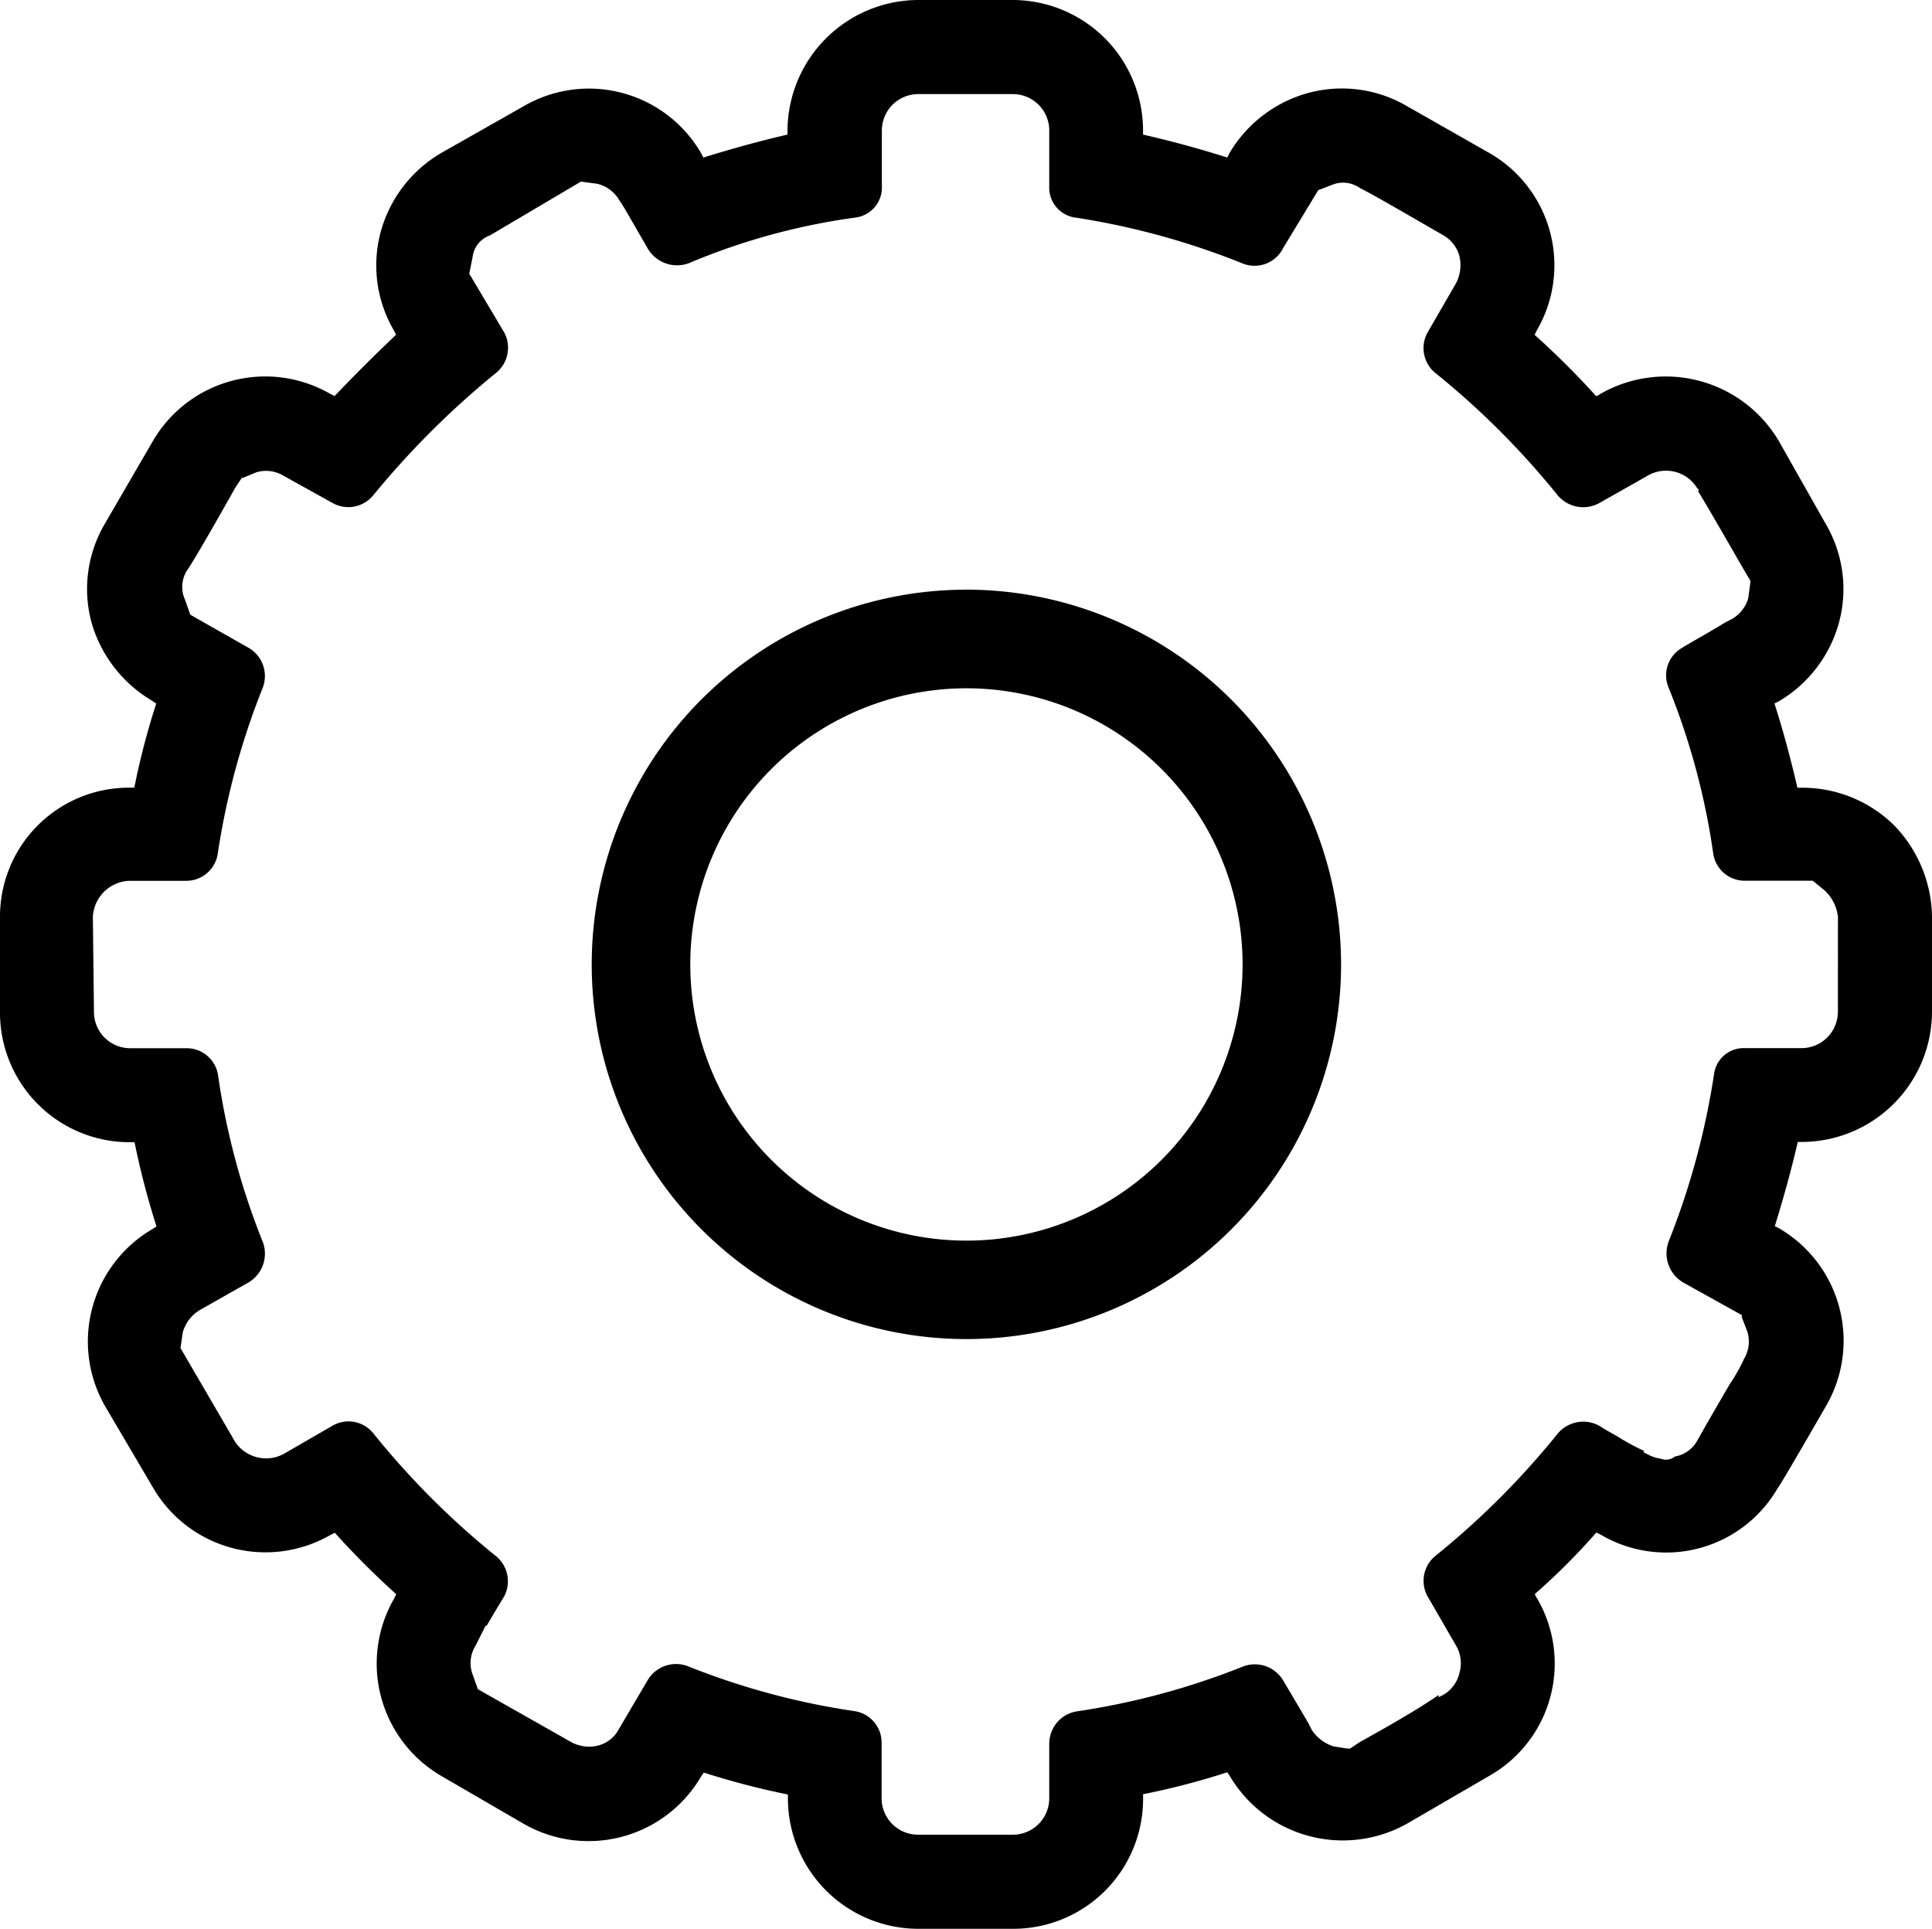
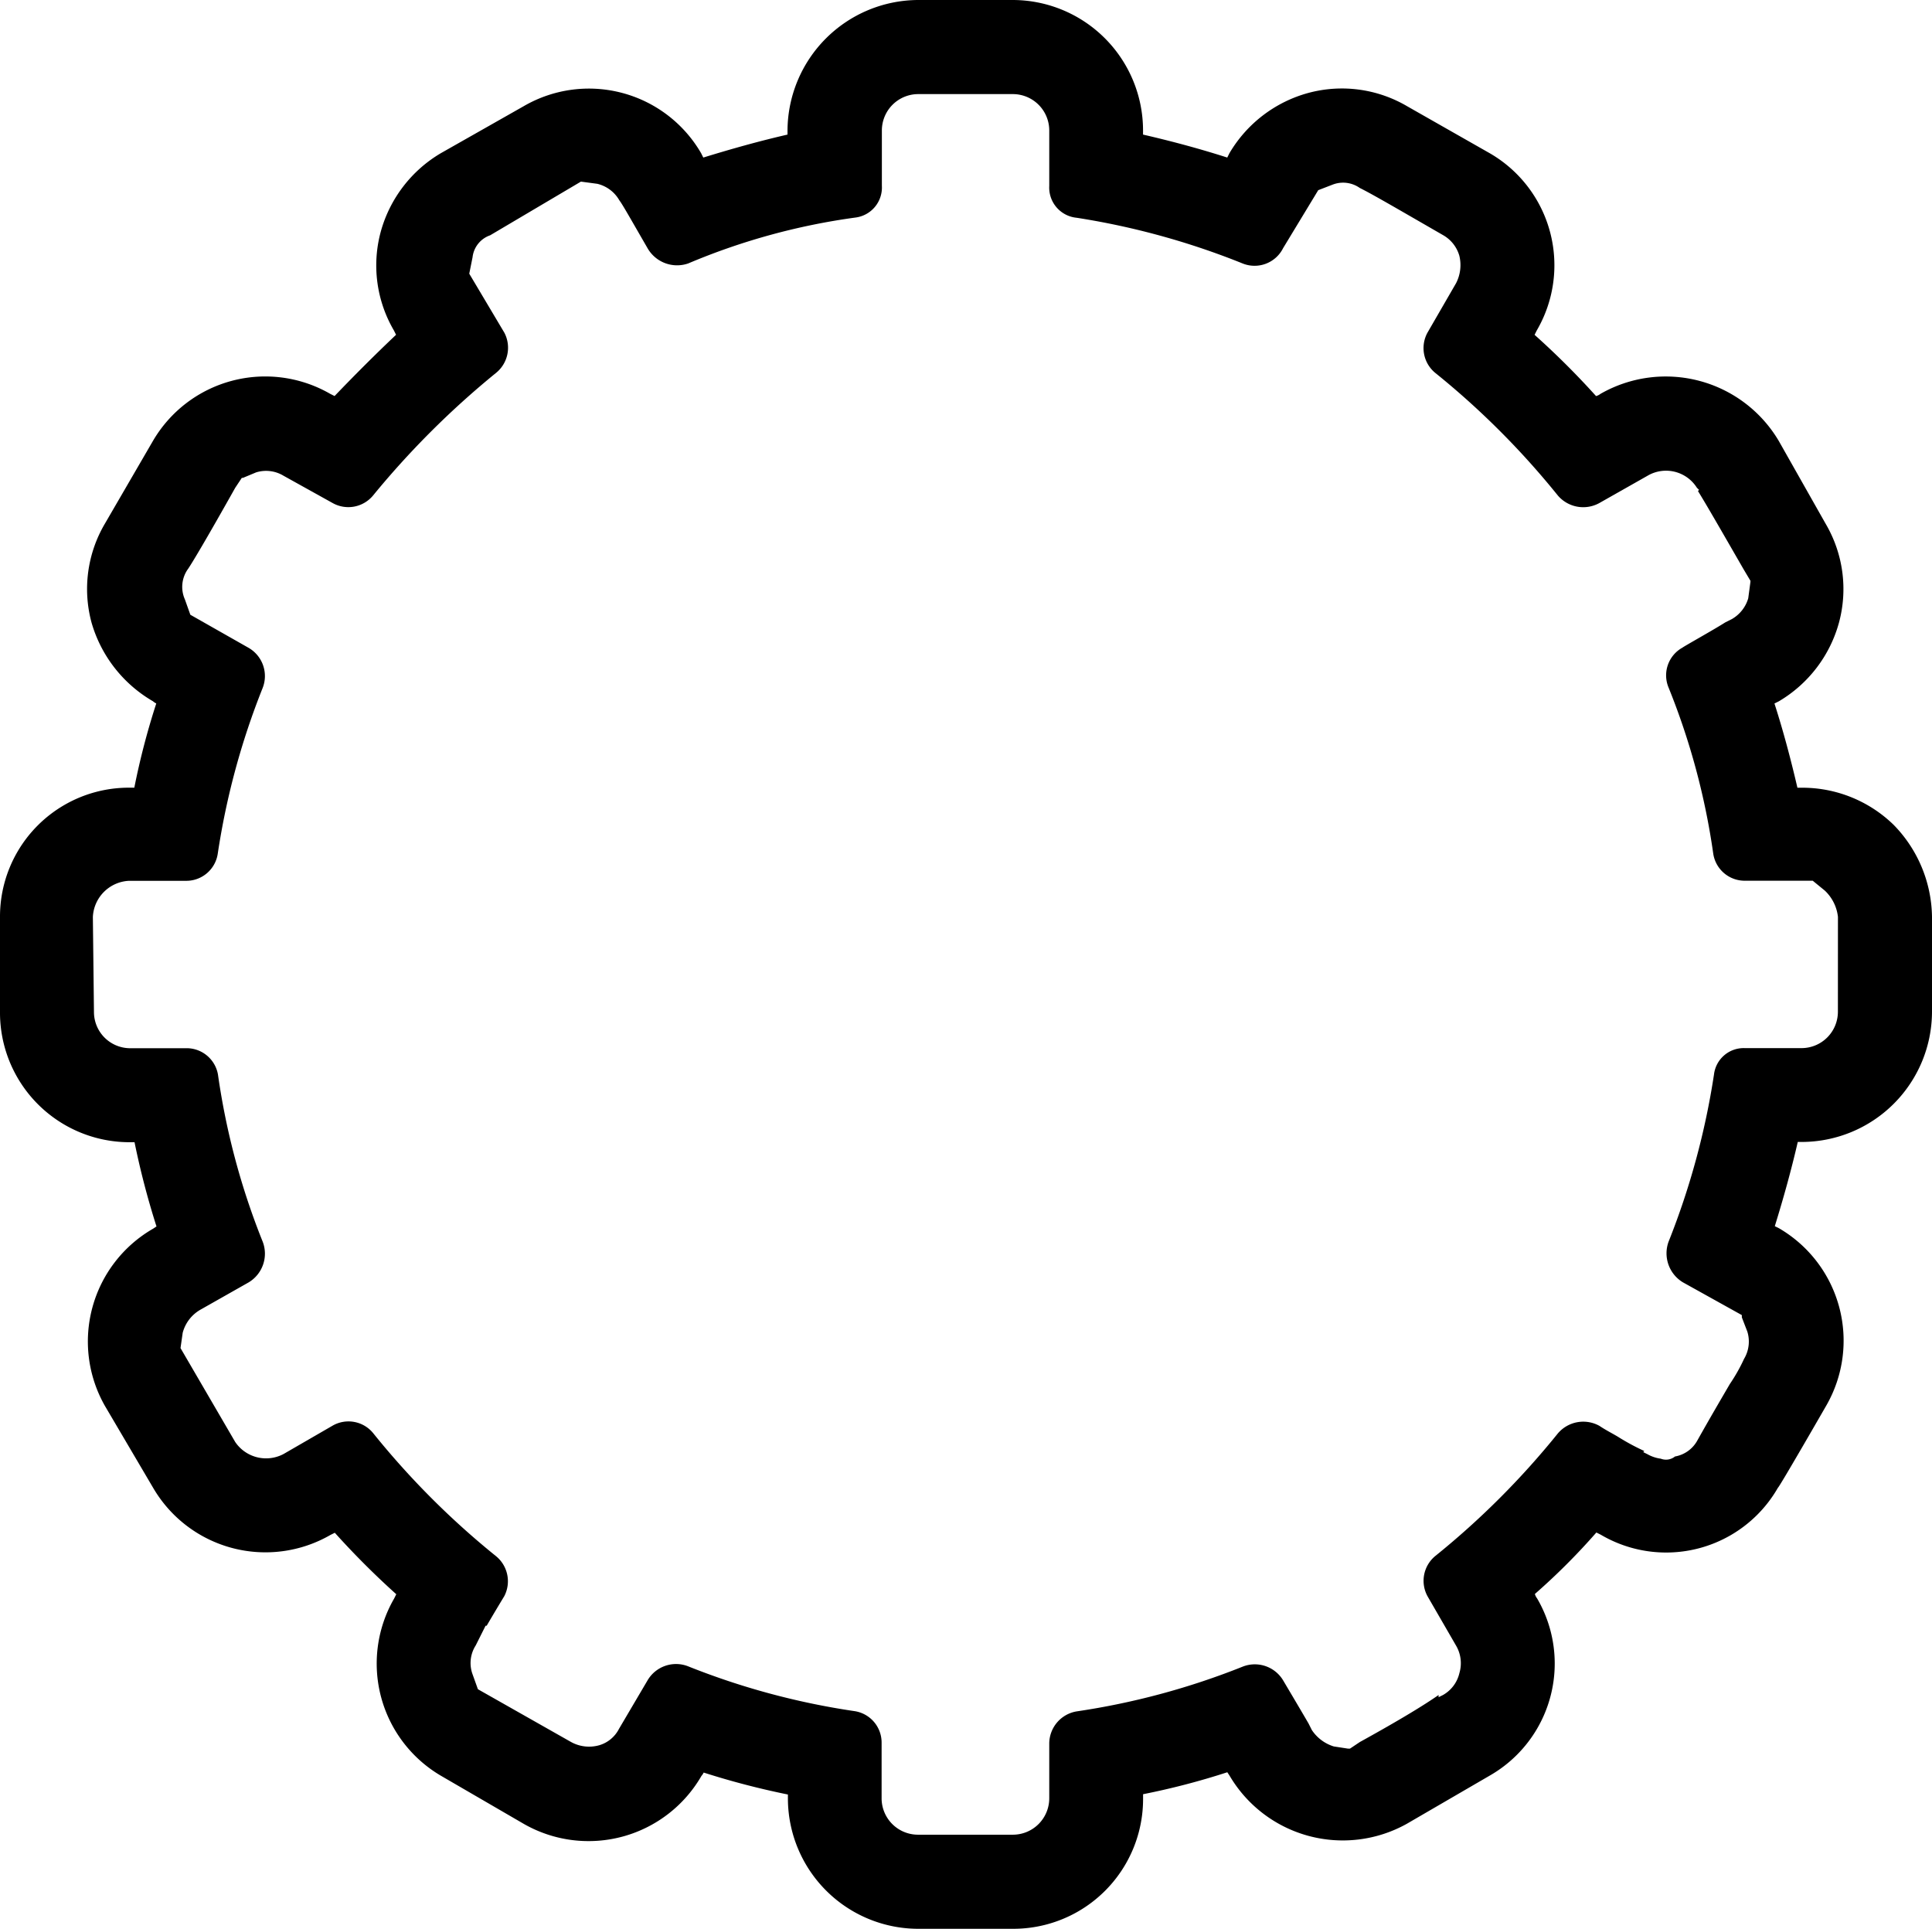
<svg xmlns="http://www.w3.org/2000/svg" width="44" height="43.926" viewBox="0 0 44 43.926">
  <defs>
    <clipPath id="clip-path">
      <rect id="Rectangle_123" data-name="Rectangle 123" width="44" height="43.926" transform="translate(0 0)" />
    </clipPath>
  </defs>
  <g id="Group_225" data-name="Group 225" transform="translate(0 0)">
    <g id="Group_224" data-name="Group 224" transform="translate(0 0)" clip-path="url(#clip-path)">
      <path id="Path_7" data-name="Path 7" d="M43.128,18.786a2.981,2.981,0,0,0-2.093-.847h-.1c-.15-.647-.324-1.3-.523-1.918l.1-.05a3,3,0,0,0,1.37-1.794,2.932,2.932,0,0,0-.3-2.242l-1.072-1.894a2.991,2.991,0,0,0-4.061-1.071.279.279,0,0,1-.1.05,18.408,18.408,0,0,0-1.4-1.395l.05-.1a2.946,2.946,0,0,0-1.072-4.036L32.041,2.416a2.933,2.933,0,0,0-2.243-.3A3,3,0,0,0,28,3.488l-.05.1c-.623-.2-1.271-.374-1.918-.523v-.1A2.972,2.972,0,0,0,23.072,0H20.9a2.988,2.988,0,0,0-2.965,2.965v.1c-.648.149-1.271.324-1.918.523l-.05-.1a2.954,2.954,0,0,0-4.036-1.072L10.041,3.488A3,3,0,0,0,8.67,5.282a2.93,2.93,0,0,0,.3,2.242l.05.1c-.473.448-.947.922-1.4,1.395l-.1-.05a2.962,2.962,0,0,0-4.036,1.071l-1.1,1.894a2.93,2.93,0,0,0-.3,2.242,3.041,3.041,0,0,0,1.4,1.794.312.312,0,0,0,.075.05,16.78,16.78,0,0,0-.5,1.918H2.94A2.935,2.935,0,0,0,0,20.879v2.168a2.951,2.951,0,0,0,2.94,2.965h.124a18.23,18.23,0,0,0,.5,1.918l-.075.05a2.964,2.964,0,0,0-1.1,4.036l1.1,1.869a2.962,2.962,0,0,0,4.036,1.071l.1-.05a18.574,18.574,0,0,0,1.4,1.4l-.05.1a2.962,2.962,0,0,0,1.071,4.036l1.894,1.1a2.969,2.969,0,0,0,4.036-1.1.312.312,0,0,0,.05-.075,18.118,18.118,0,0,0,1.918.5v.1A2.972,2.972,0,0,0,20.9,43.925h2.168a2.956,2.956,0,0,0,2.965-2.965v-.1a16.687,16.687,0,0,0,1.918-.5l.05.075a2.992,2.992,0,0,0,4.036,1.1l1.893-1.1A2.941,2.941,0,0,0,35.006,36.4a.274.274,0,0,1-.05-.1,14.828,14.828,0,0,0,1.4-1.4l.1.05a2.934,2.934,0,0,0,4.036-1.071c.025,0,1.1-1.869,1.1-1.869a2.963,2.963,0,0,0-1.072-4.036l-.1-.05c.2-.648.374-1.271.523-1.918h.1A2.972,2.972,0,0,0,44,23.046V20.879a3.051,3.051,0,0,0-.872-2.093m-1.271,4.261a.829.829,0,0,1-.822.822h-1.3a.681.681,0,0,0-.7.6A17.319,17.319,0,0,1,38,28.279a.772.772,0,0,0,.324.922l1.345.748V30l.125.324a.767.767,0,0,1-.075.623,3.942,3.942,0,0,1-.324.573c-.174.3-.424.723-.748,1.3a.721.721,0,0,1-.5.349.327.327,0,0,1-.324.05.839.839,0,0,1-.3-.1l-.1-.05.025-.025a5.1,5.1,0,0,1-.6-.324c-.124-.075-.274-.149-.423-.249a.759.759,0,0,0-.947.174,18.49,18.49,0,0,1-2.79,2.79.731.731,0,0,0-.174.922l.648,1.121a.791.791,0,0,1,.075.623.775.775,0,0,1-.374.5l-.1.05v-.05c-.323.224-.847.548-1.794,1.071l-.224.15H30.7l-.324-.05a.928.928,0,0,1-.5-.374l-.075-.149c-.174-.3-.573-.972-.573-.972a.752.752,0,0,0-.922-.324,16.793,16.793,0,0,1-3.787,1.021.746.746,0,0,0-.623.723V40.96a.829.829,0,0,1-.822.822H20.9a.829.829,0,0,1-.822-.822V39.69a.724.724,0,0,0-.623-.723,16.793,16.793,0,0,1-3.787-1.021.752.752,0,0,0-.922.324l-.648,1.1a.739.739,0,0,1-.448.374.848.848,0,0,1-.648-.075l-2.118-1.2-.125-.349a.744.744,0,0,1,.075-.648l.225-.449h.025c.174-.3.4-.672.4-.672a.738.738,0,0,0-.2-.922A18.468,18.468,0,0,1,8.5,32.639a.725.725,0,0,0-.922-.174l-1.121.648a.849.849,0,0,1-1.1-.274L4.111,30.7l.05-.349a.857.857,0,0,1,.4-.523l1.1-.623a.762.762,0,0,0,.324-.922,16.407,16.407,0,0,1-1.021-3.812.725.725,0,0,0-.723-.6H2.94a.825.825,0,0,1-.8-.822l-.025-2.168a.865.865,0,0,1,.822-.822h1.3a.724.724,0,0,0,.723-.623A16.954,16.954,0,0,1,5.98,15.672a.742.742,0,0,0-.324-.922L4.335,14l-.124-.349a.7.7,0,0,1,.075-.7c.1-.149.4-.648,1.072-1.844l.149-.224h.025l.3-.125a.767.767,0,0,1,.623.075l1.121.623a.731.731,0,0,0,.922-.174A19.664,19.664,0,0,1,11.287,8.5a.738.738,0,0,0,.2-.922l-.8-1.345.075-.374a.6.6,0,0,1,.4-.5L13.23,4.136l.374.05a.79.79,0,0,1,.5.374c.075.1.2.324.648,1.1A.775.775,0,0,0,15.672,6a14.96,14.96,0,0,1,3.812-1.046.689.689,0,0,0,.6-.723V2.965a.829.829,0,0,1,.822-.822h2.168a.829.829,0,0,1,.822.822V4.236a.69.69,0,0,0,.623.723A17.2,17.2,0,0,1,28.3,6a.727.727,0,0,0,.922-.349l.8-1.32.324-.125a.66.66,0,0,1,.623.075c.3.149.9.5,1.893,1.072a.791.791,0,0,1,.374.473.9.9,0,0,1-.075.623l-.648,1.121a.731.731,0,0,0,.174.922,18.469,18.469,0,0,1,2.79,2.79.76.76,0,0,0,.947.174l1.1-.623a.83.83,0,0,1,1.121.274l.05.05-.025.025c.2.324.5.847,1.046,1.794l.149.25v.025l-.05.374a.806.806,0,0,1-.374.474l-.149.075c-.274.174-.947.548-.972.573a.721.721,0,0,0-.324.9,16.107,16.107,0,0,1,1.021,3.787.724.724,0,0,0,.723.623h1.544l.274.224a.966.966,0,0,1,.3.6Z" transform="translate(0 0)" />
-       <path id="Path_8" data-name="Path 8" d="M39.158,30.555A8.533,8.533,0,1,0,47.7,39.1a8.544,8.544,0,0,0-8.546-8.546m4.453,12.991a6.289,6.289,0,1,1,1.85-4.454,6.295,6.295,0,0,1-1.85,4.454" transform="translate(-17.158 -17.126)" />
    </g>
  </g>
</svg>